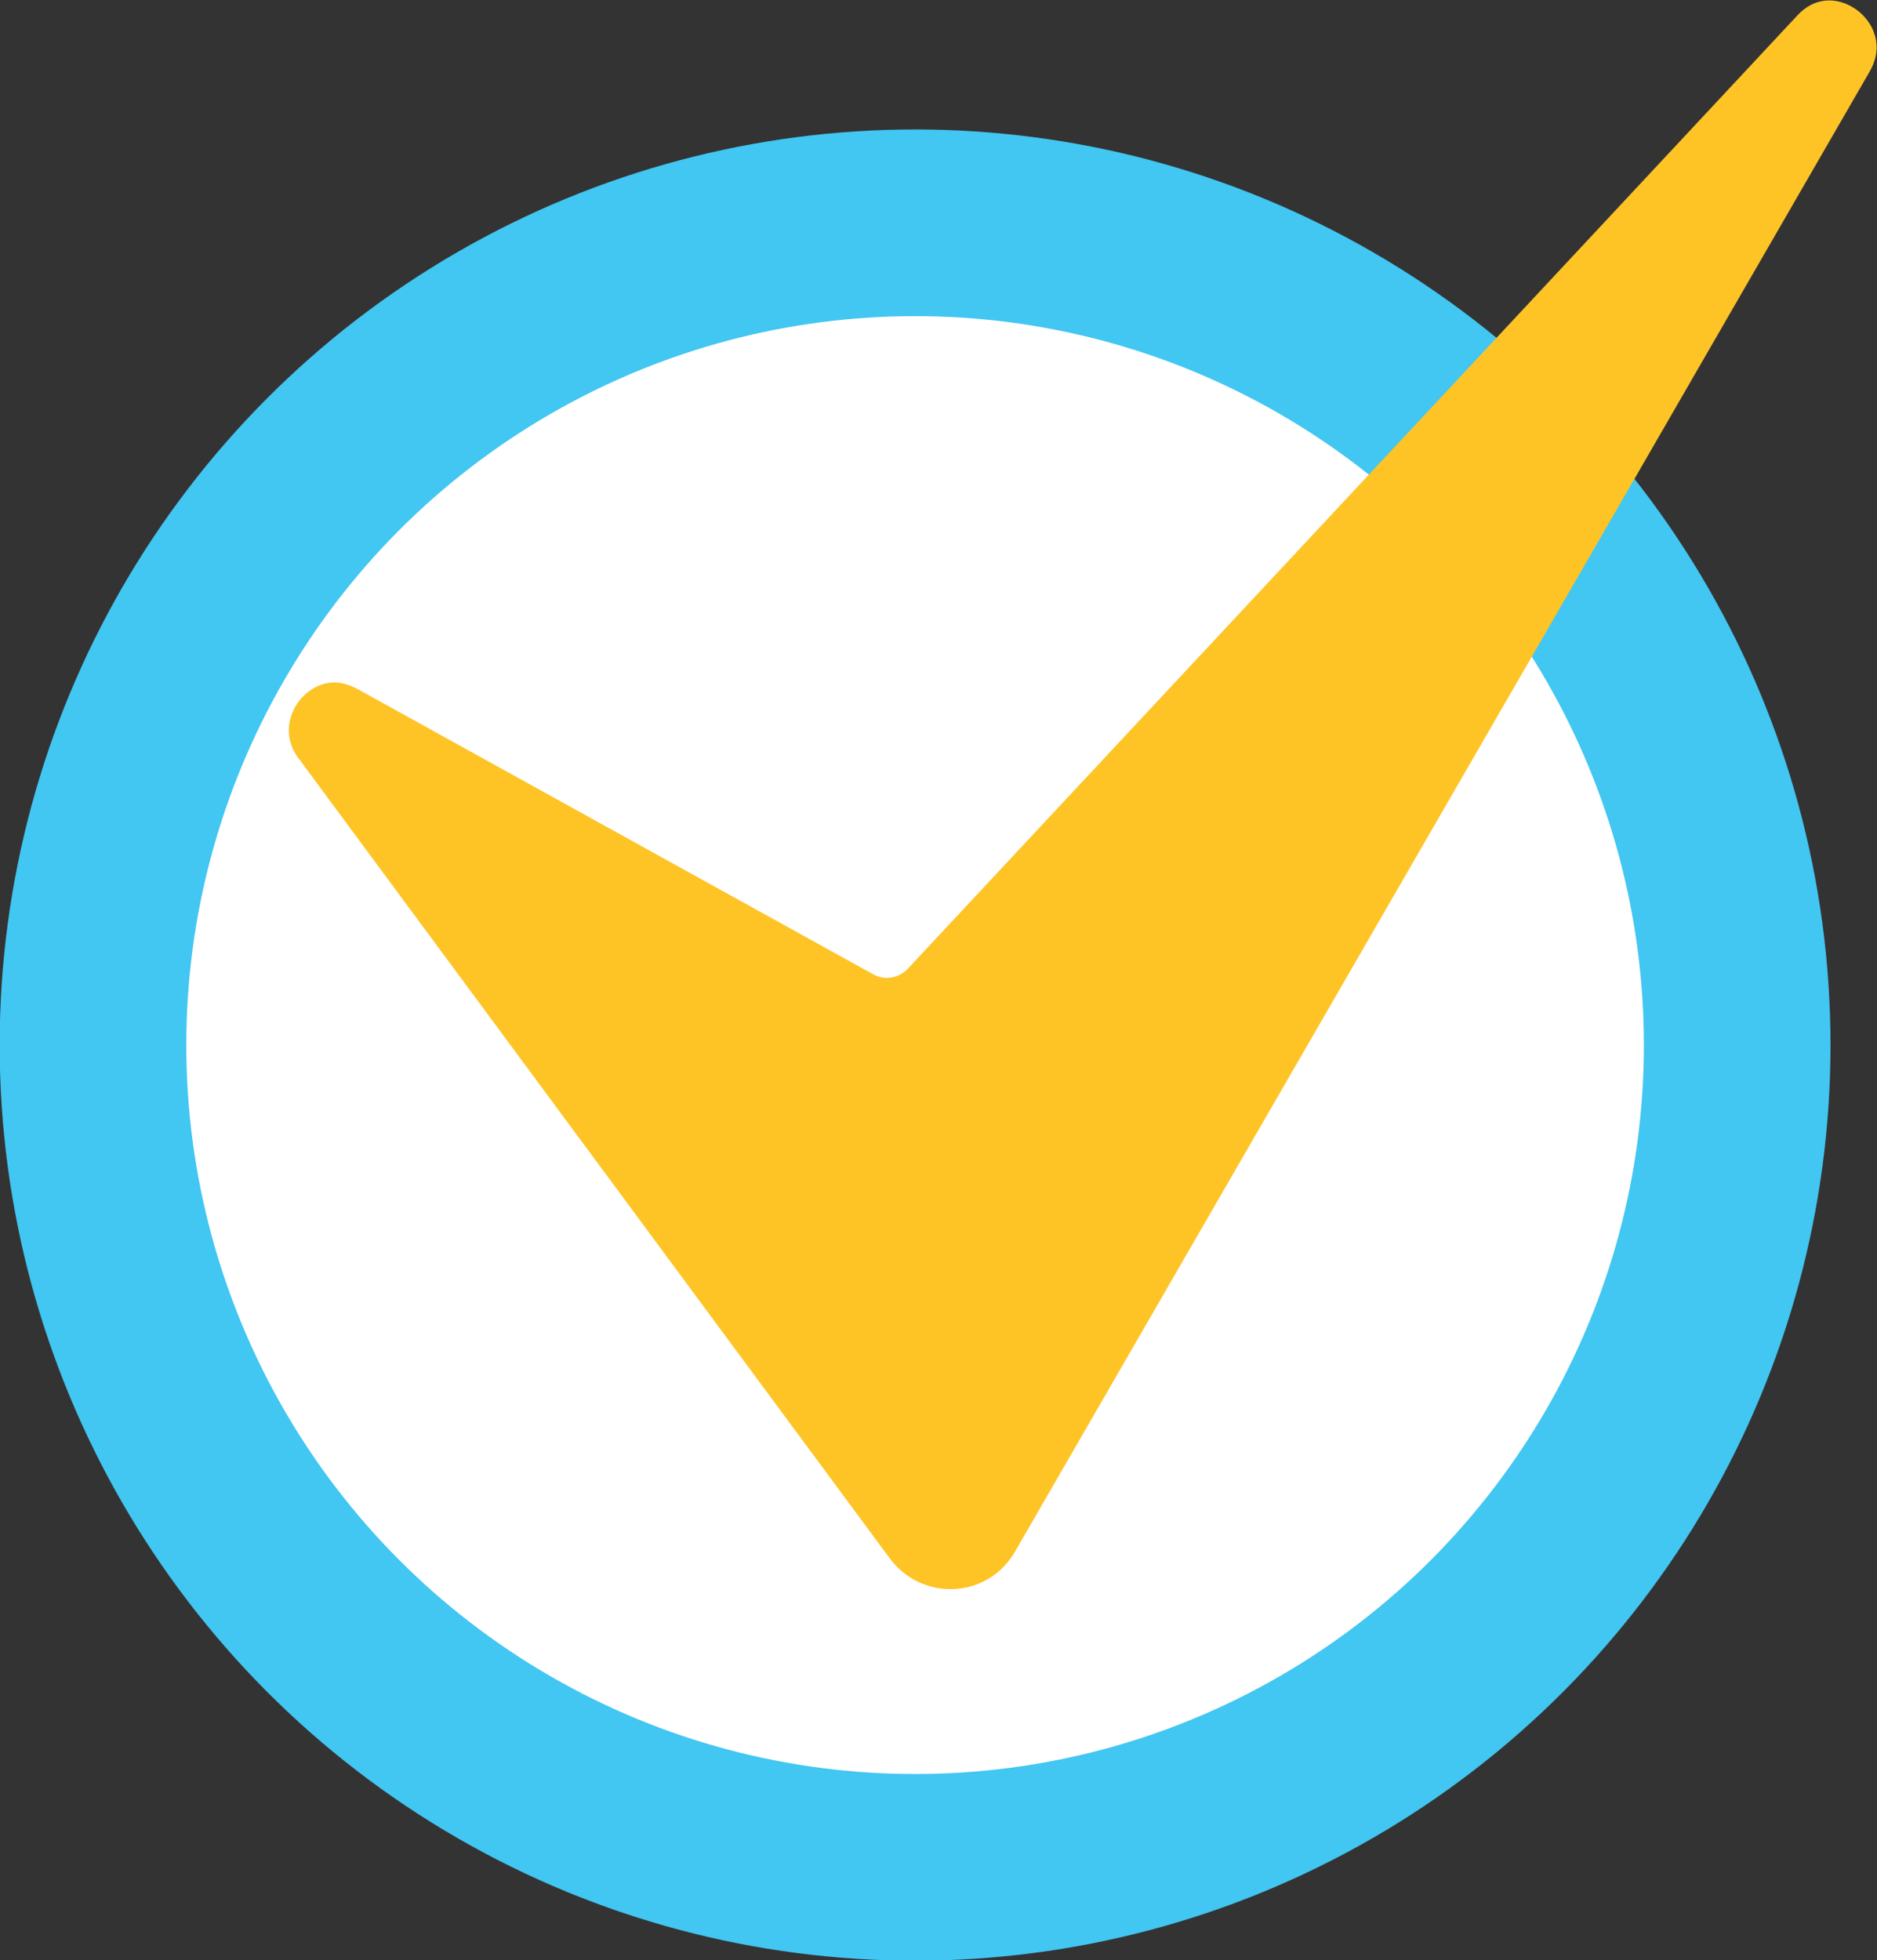
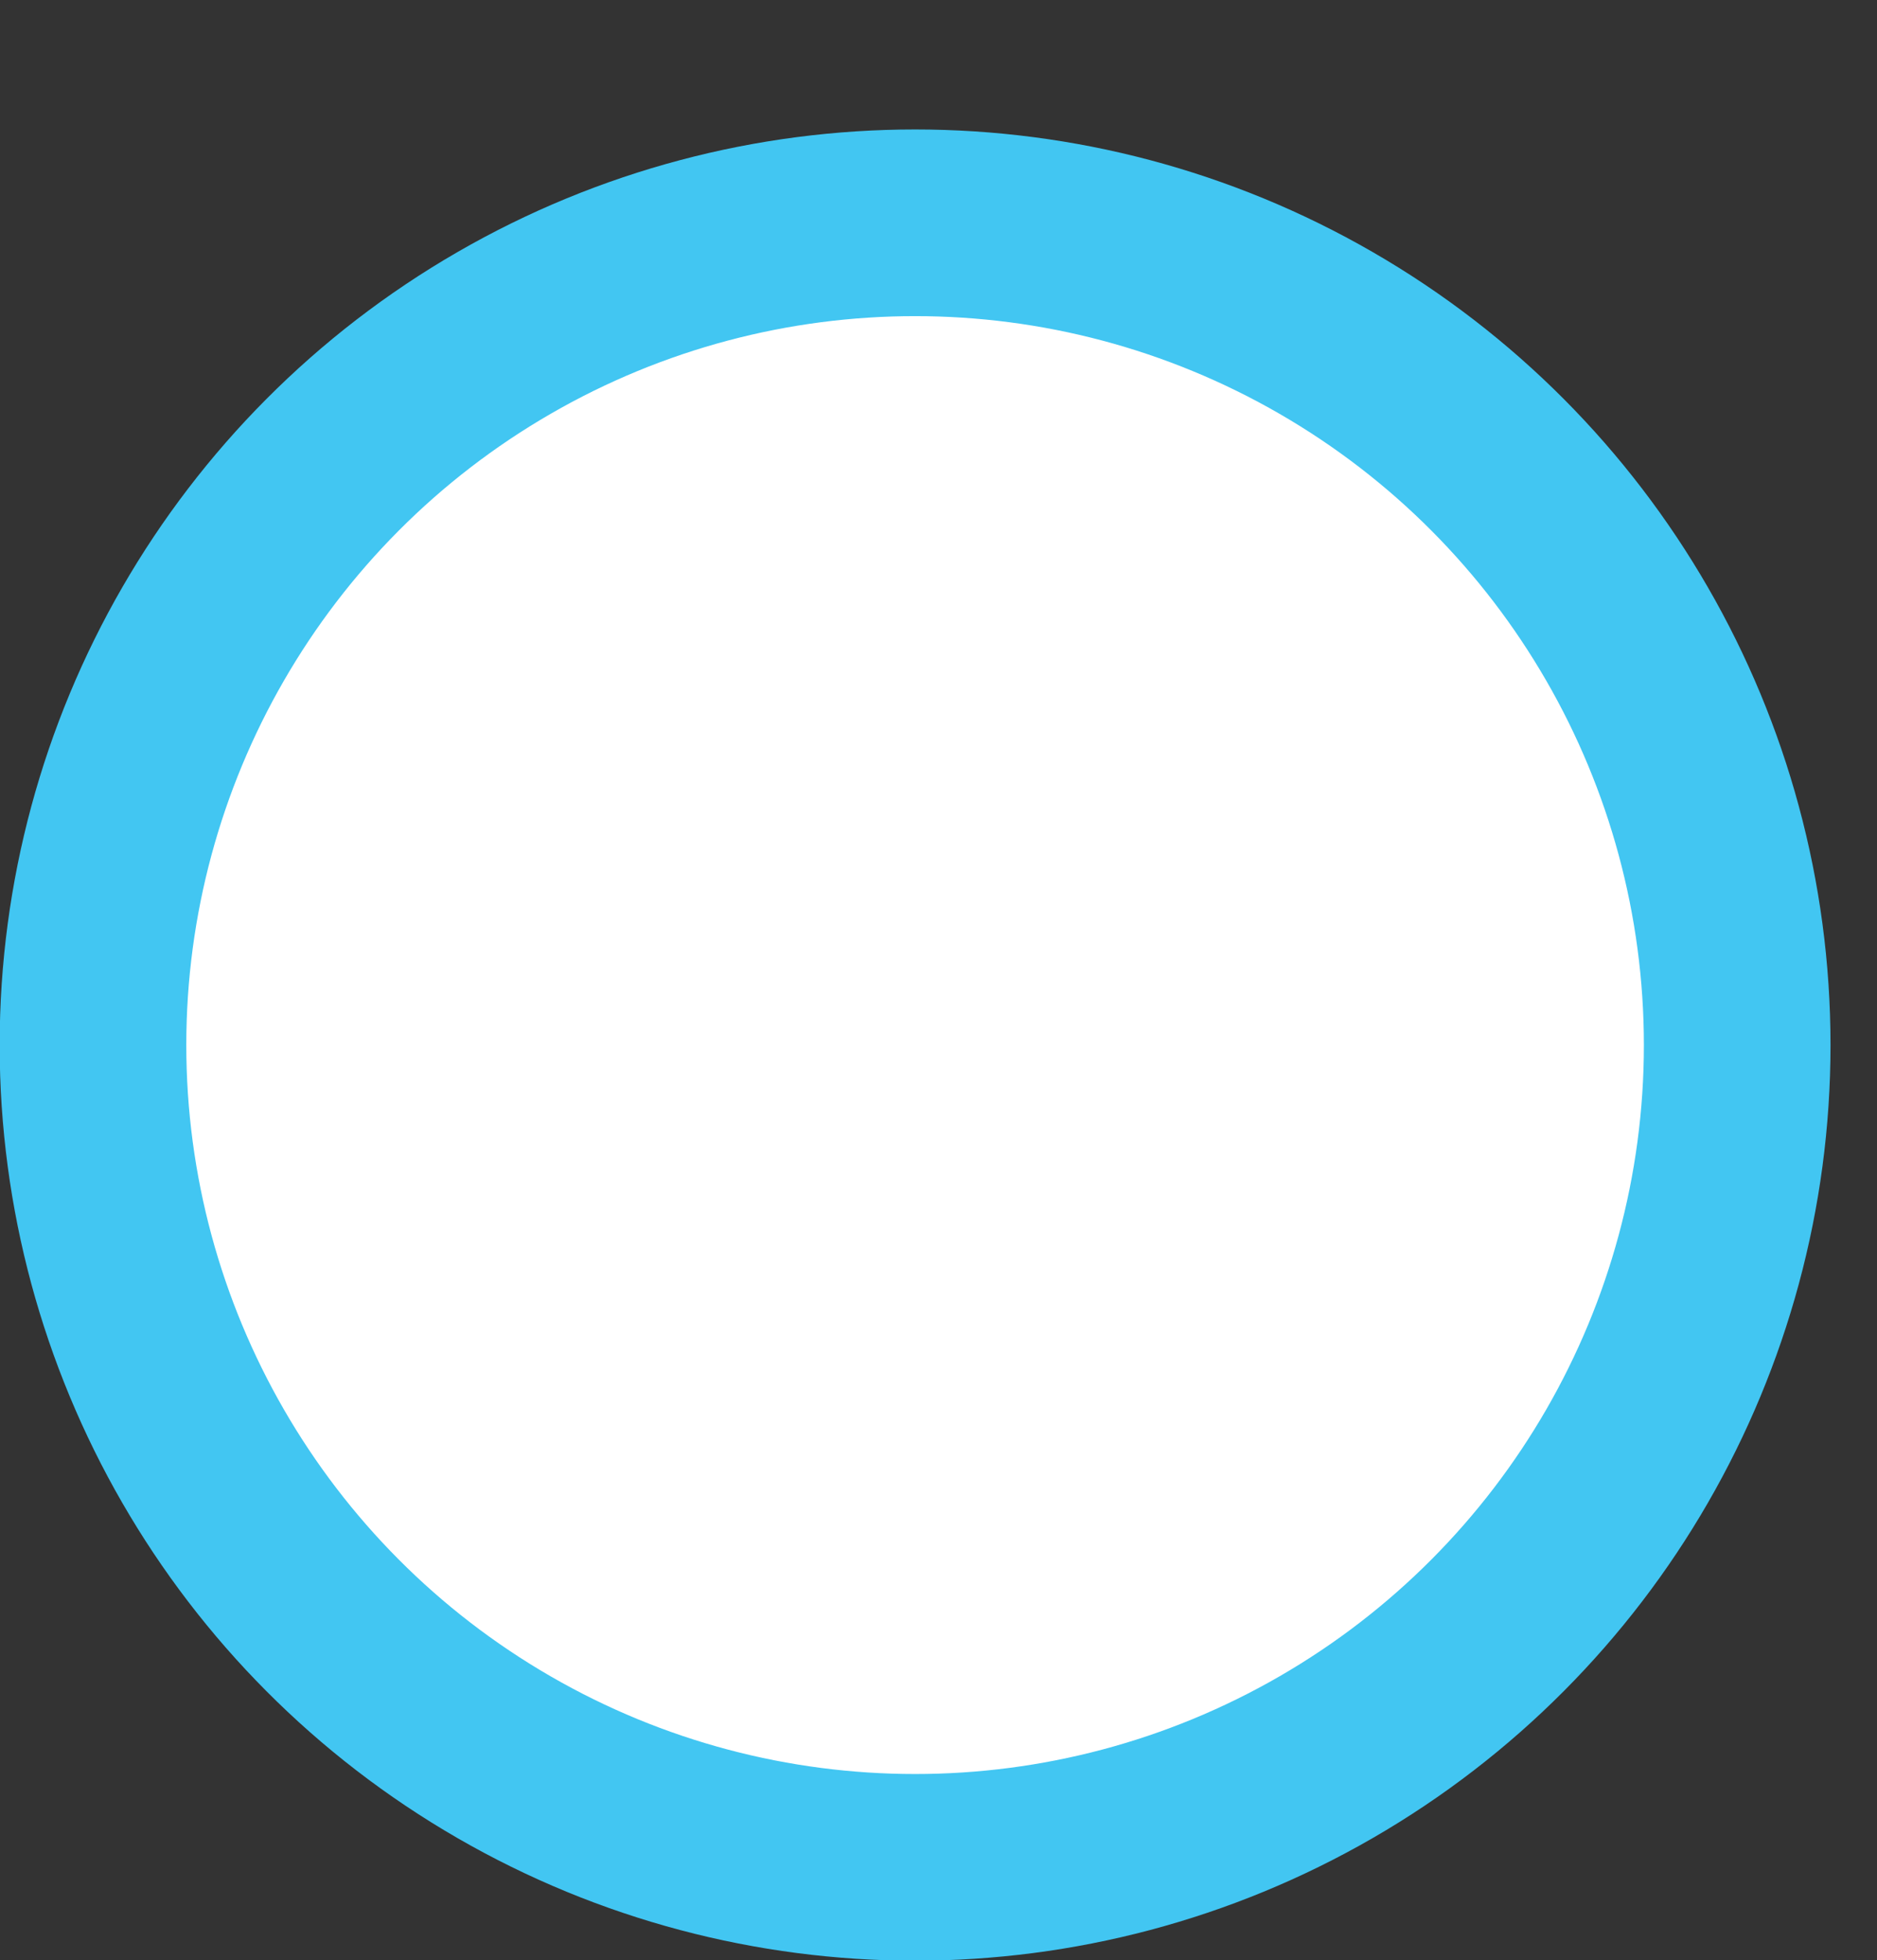
<svg xmlns="http://www.w3.org/2000/svg" id="Capa_2" data-name="Capa 2" viewBox="0 0 28.06 29.3">
  <rect x="0" y="0" width="28.06" height="29.3" fill="#333333" stroke="none" />
  <defs>
    <style>
      .cls-1 {
        fill: #fff;
        stroke: #42c6f2;
        stroke-miterlimit: 10;
        stroke-width: 2.79px;
      }

      .cls-2 {
        fill: #fec426;
      }
    </style>
  </defs>
  <g id="Capa_1-2" data-name="Capa 1">
    <g>
      <circle class="cls-1" cx="13.68" cy="15.62" r="12.29" />
-       <path class="cls-2" d="M13.57,14.48c-.13.14-.35.18-.52.08l-7.72-4.27c-.12-.06-.23-.09-.33-.09-.21,0-.38.11-.5.24-.17.2-.29.55-.04.89q.17.23,0,0l8.84,11.96c.23.31.59.48.97.46.38-.02.72-.23.91-.57L27.95,1.07c.23-.4.04-.75-.19-.92-.23-.17-.59-.24-.89.08l-13.3,14.25h0Z" />
    </g>
  </g>
</svg>